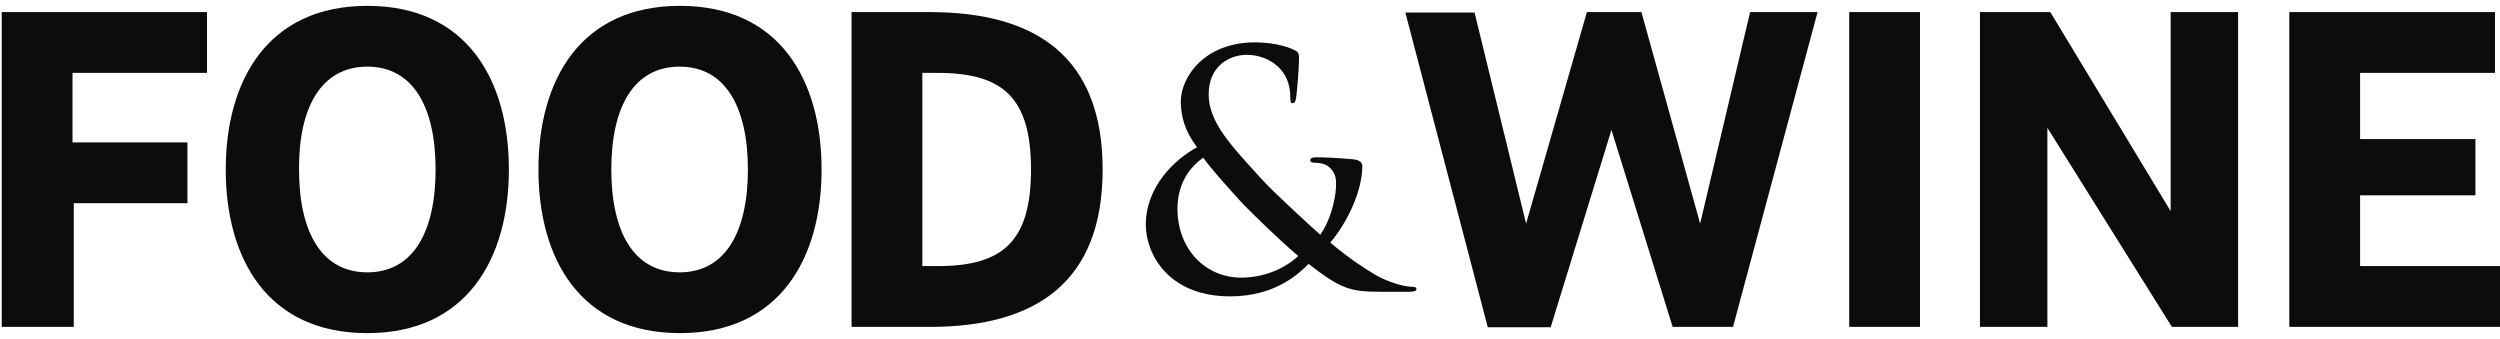
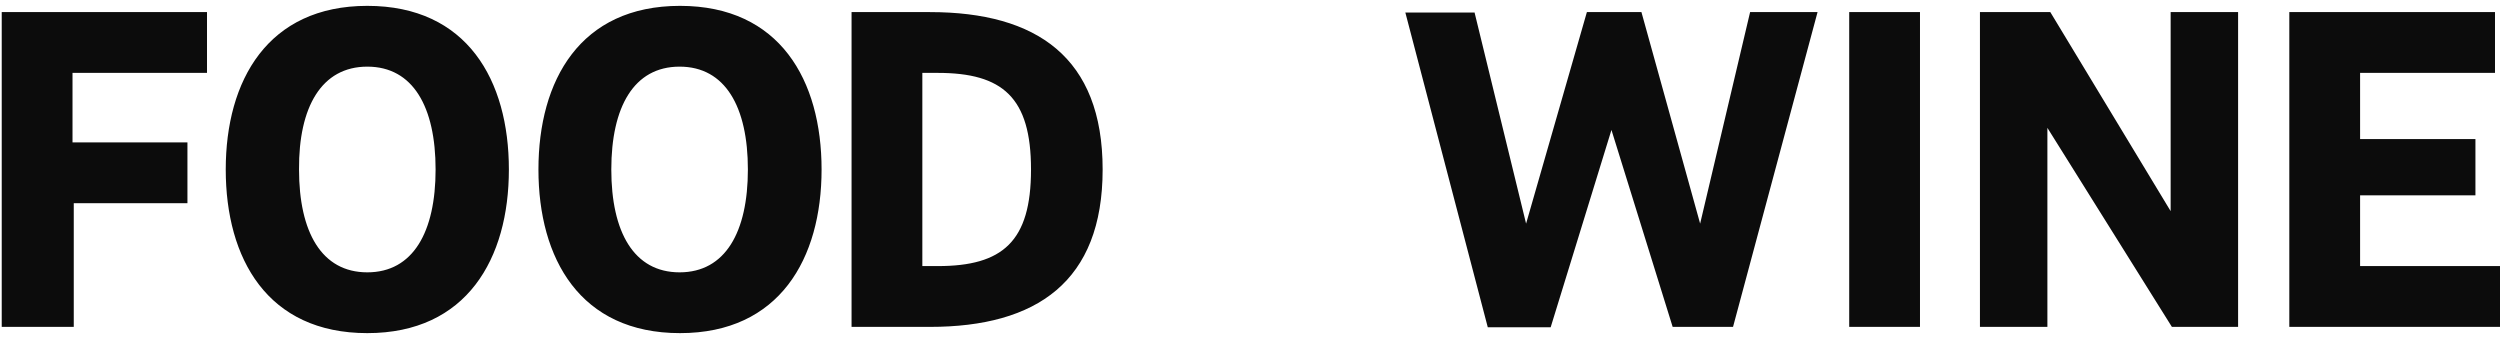
<svg xmlns="http://www.w3.org/2000/svg" fill="none" viewBox="0 0 236 32" height="32" width="236">
-   <path fill-opacity="0.95" fill="black" d="M117.164 26.208C119.758 26.208 121.724 24.989 122.549 24.164C120.82 22.71 117.832 19.801 117.046 18.936C116.26 18.072 114.295 15.91 113.587 14.888C112.29 15.792 111.15 17.325 111.15 19.762C111.19 23.614 113.862 26.208 117.164 26.208ZM116.142 27.977C110.207 27.977 108.163 23.889 108.163 21.216C108.163 17.639 110.875 15.045 112.998 13.905C111.779 12.254 111.504 10.996 111.465 9.621C111.465 7.223 113.745 4 118.461 4C119.994 4 121.331 4.314 122.156 4.708C122.588 4.904 122.628 5.101 122.628 5.494C122.628 6.476 122.431 8.756 122.353 9.228C122.274 9.699 122.156 9.739 121.999 9.739C121.842 9.739 121.802 9.621 121.802 9.149C121.802 8.363 121.606 7.341 120.898 6.555C120.269 5.847 119.208 5.179 117.675 5.179C116.103 5.179 114.098 6.201 114.098 8.913C114.098 11.547 116.221 13.748 119.051 16.853C120.073 18.032 123.846 21.452 124.632 22.159C125.379 21.137 126.126 19.133 126.126 17.285C126.126 16.814 126.008 16.264 125.536 15.831C125.143 15.438 124.514 15.36 124.043 15.36C123.846 15.36 123.689 15.281 123.689 15.124C123.689 14.927 123.925 14.848 124.161 14.848C124.908 14.848 126.126 14.888 127.816 15.045C128.327 15.124 128.602 15.32 128.602 15.674C128.602 18.072 127.148 21.059 125.576 22.906C127.62 24.596 128.956 25.422 129.821 25.933C130.803 26.522 132.415 27.073 133.28 27.073C133.555 27.073 133.712 27.112 133.712 27.308C133.712 27.466 133.476 27.544 133.005 27.544H130.332C127.462 27.544 126.558 27.269 123.532 24.911C122.706 25.736 120.466 27.977 116.142 27.977Z" />
  <path fill-opacity="0.95" fill="black" d="M0.163 1.142V30.858H6.963V19.184H17.694V13.445H6.845V6.881H19.541V1.142H0.163ZM174.565 30.858H181.247V1.142H174.565V30.858ZM193.549 1.142L204.909 19.931V1.142H211.276V30.858H205.027L193.274 12.069V30.858H186.907V1.142H193.549ZM216.111 1.142V30.858H236V25.119H222.793V18.437H233.681V13.131H222.793V6.881H235.528V1.142H216.111ZM34.674 6.291C38.998 6.291 41.12 10.104 41.12 16C41.12 21.896 38.998 25.709 34.674 25.709C30.35 25.709 28.228 21.896 28.228 16C28.188 10.104 30.35 6.291 34.674 6.291ZM21.31 16C21.31 24.412 25.24 31.447 34.674 31.447C44.068 31.447 48.038 24.412 48.038 16C48.038 7.589 44.107 0.553 34.674 0.553C25.28 0.553 21.31 7.589 21.31 16ZM87.069 6.881H88.523C94.655 6.881 97.328 9.2 97.328 16C97.328 22.8 94.655 25.119 88.523 25.119H87.069V6.881ZM80.387 30.858H87.777C97.878 30.858 104.089 26.573 104.089 16C104.089 5.427 97.878 1.142 87.777 1.142H80.387V30.858ZM139.189 1.142L144.063 21.11L149.802 1.142H154.951L160.493 21.11L165.21 1.142H171.577L163.598 30.858H157.899L152.121 12.266L146.382 30.897H140.447L132.664 1.182H139.189V1.142ZM64.153 6.291C68.477 6.291 70.6 10.104 70.6 16C70.6 21.896 68.477 25.709 64.153 25.709C59.83 25.709 57.707 21.896 57.707 16C57.707 10.104 59.83 6.291 64.153 6.291ZM50.829 16C50.829 24.412 54.759 31.447 64.193 31.447C73.587 31.447 77.557 24.412 77.557 16C77.557 7.589 73.626 0.553 64.193 0.553C54.759 0.553 50.829 7.589 50.829 16Z" />
</svg>